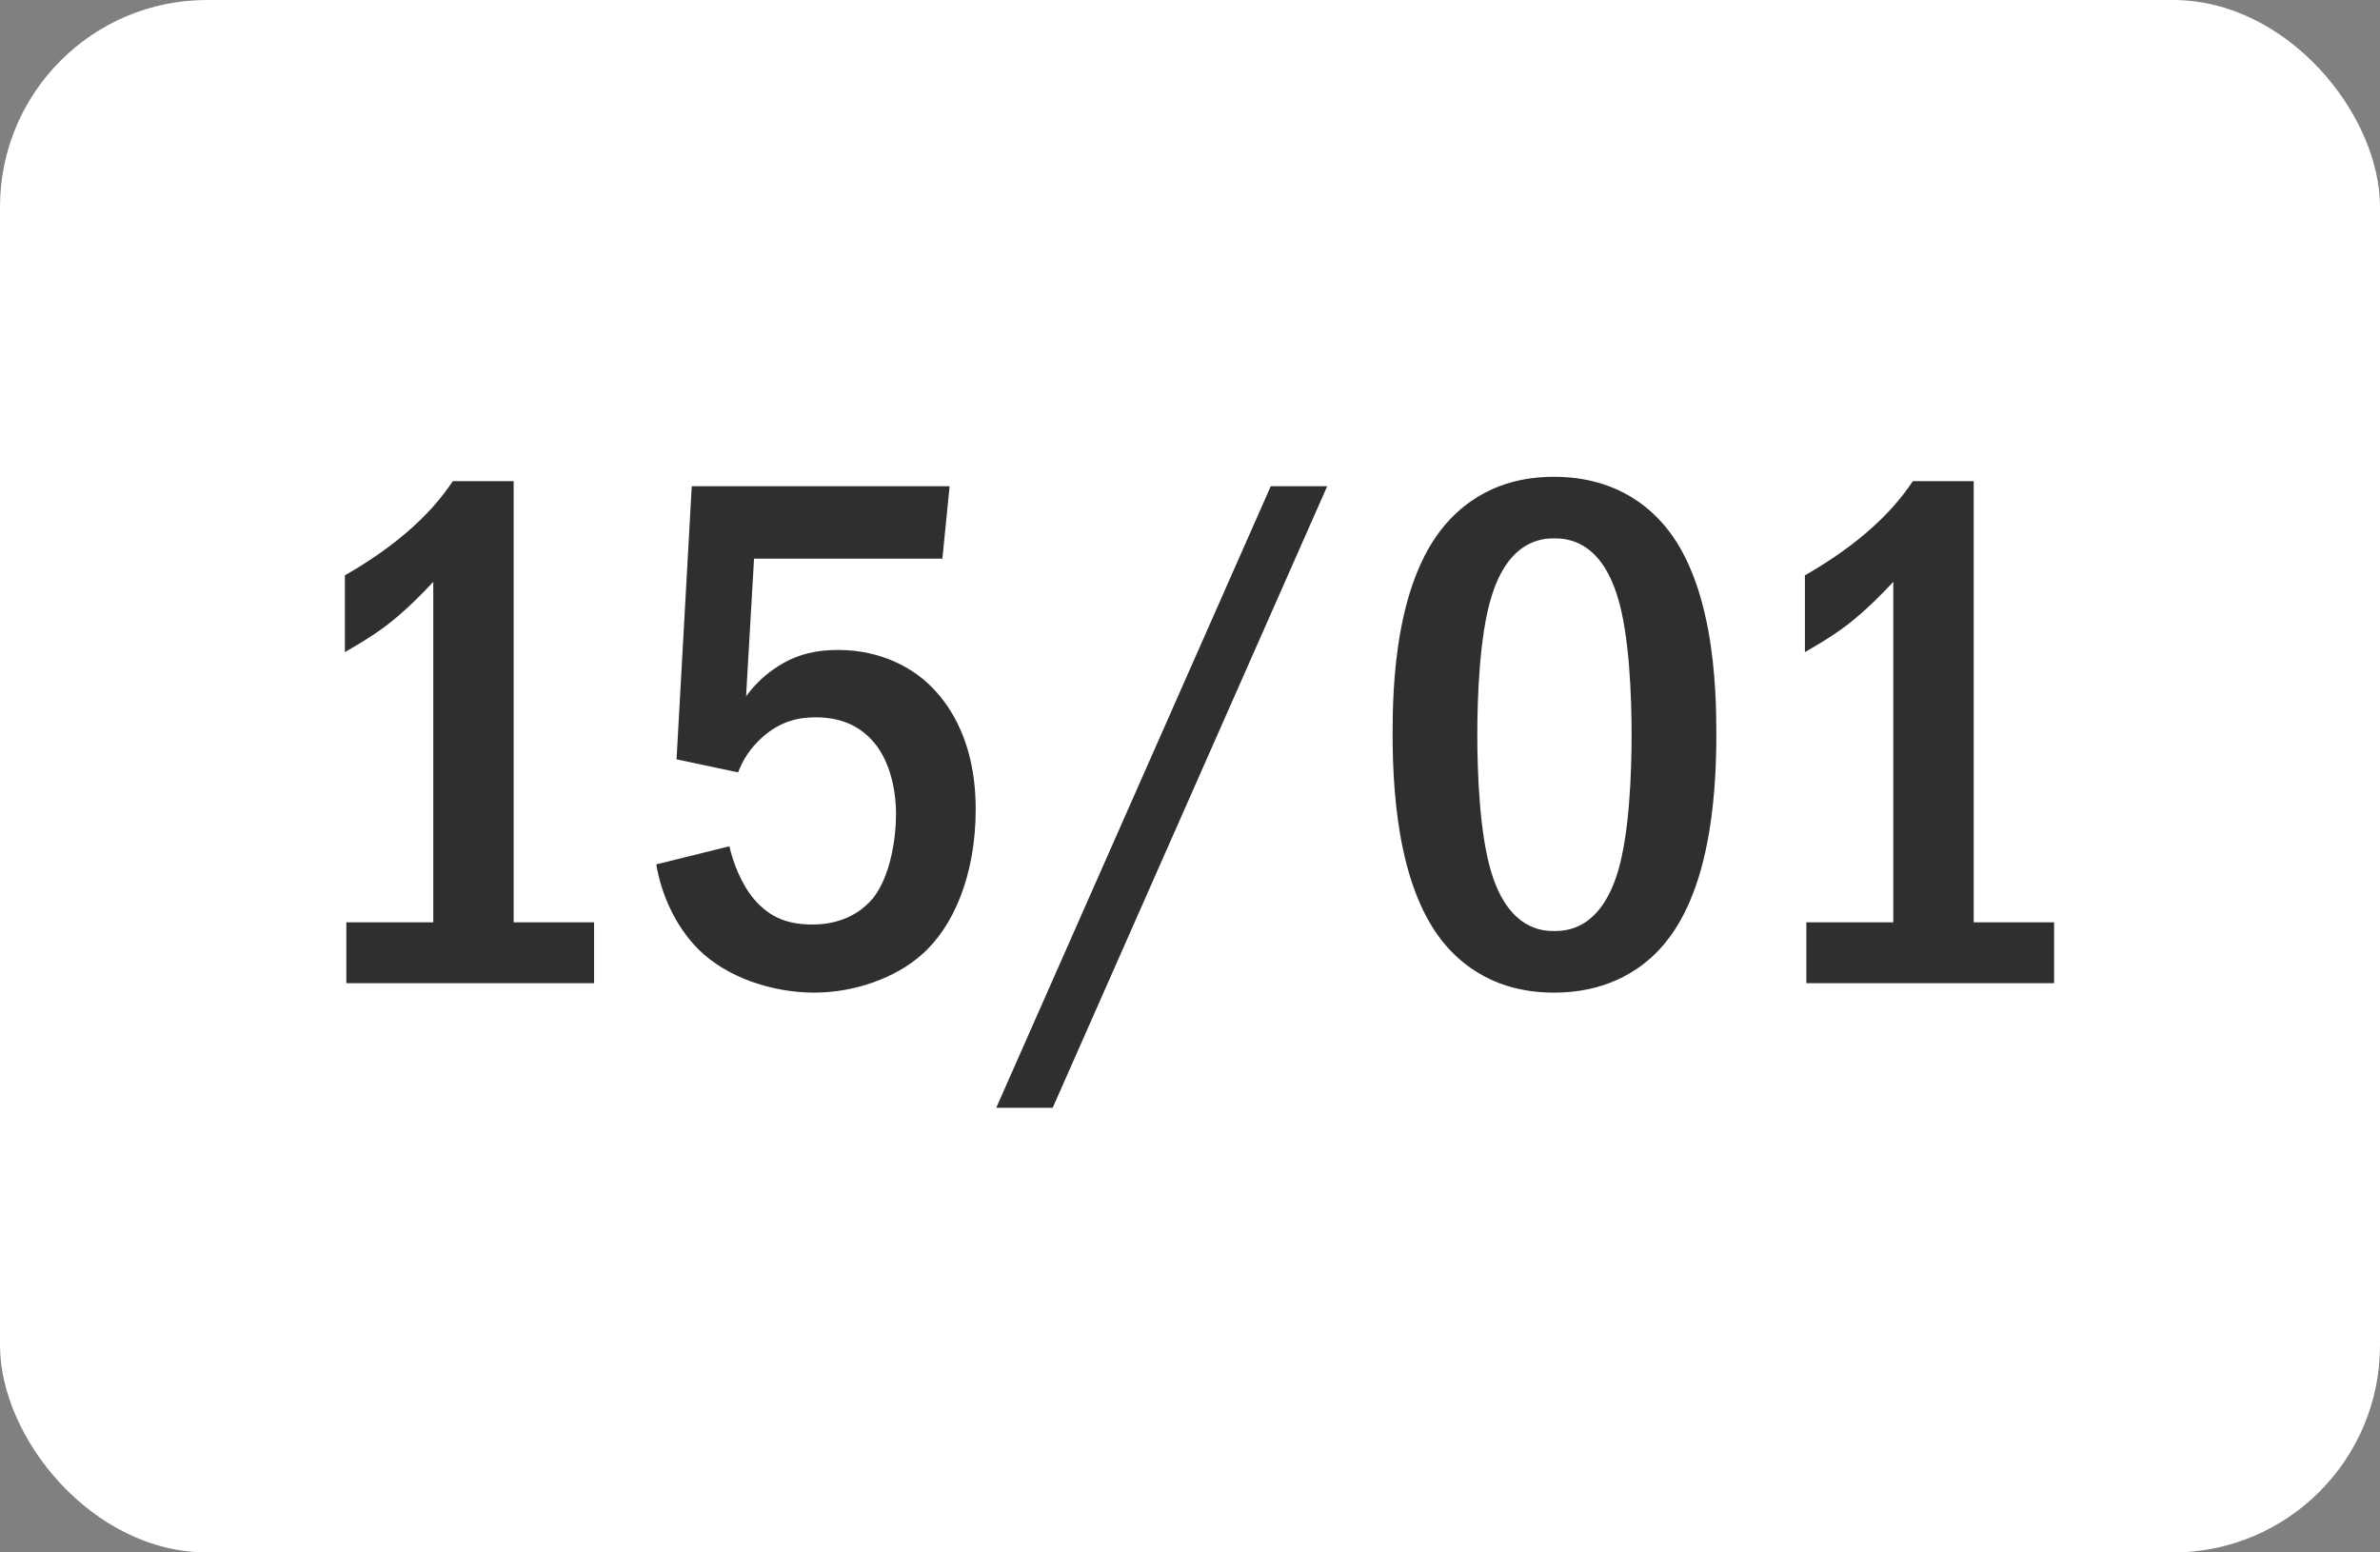
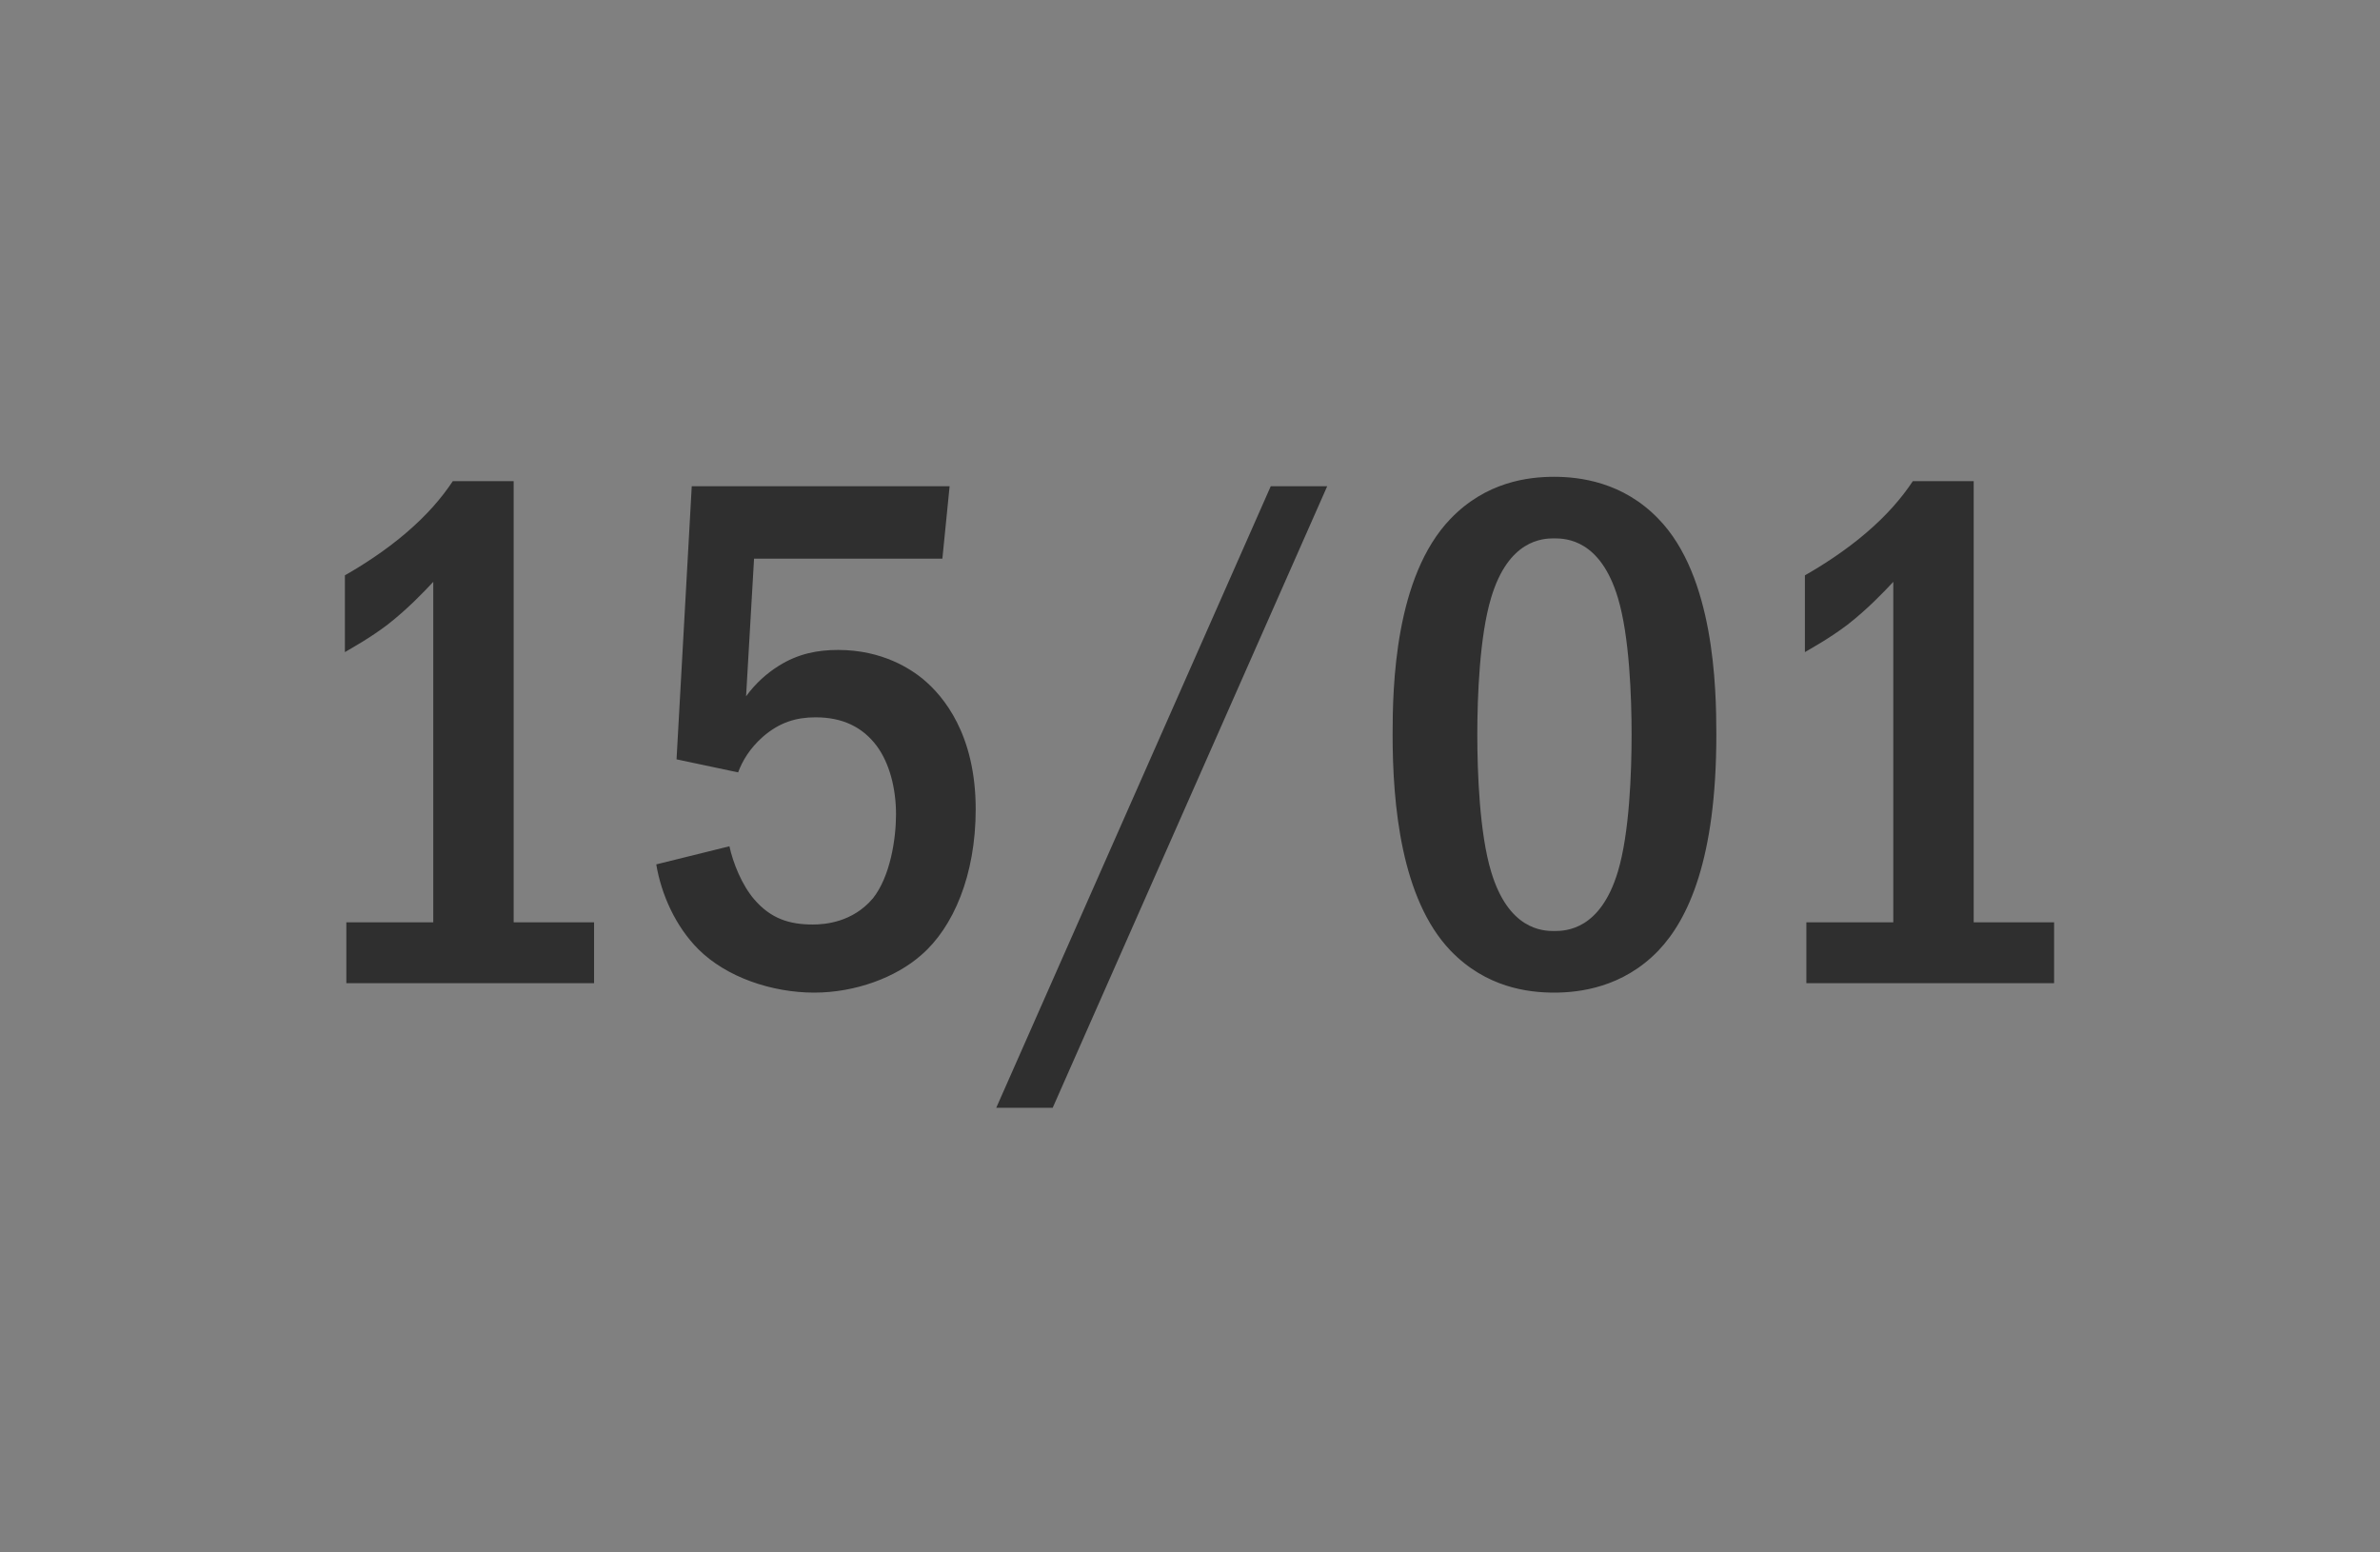
<svg xmlns="http://www.w3.org/2000/svg" width="46" height="30" viewBox="0 0 46 30" fill="none">
  <rect x="0" y="0" width="46" height="30" fill="#808080" stroke="none" />
-   <rect width="46" height="30" rx="4" fill="white" />
-   <path d="M8.752 9.298H9.928V17.824H11.482V19H6.694V17.824H8.374V11.244C8.192 11.44 7.87 11.776 7.492 12.07C7.142 12.336 6.806 12.518 6.666 12.602V11.118C6.988 10.936 7.45 10.642 7.856 10.292C8.248 9.956 8.528 9.634 8.752 9.298ZM13.37 9.396H18.354L18.214 10.796H14.574L14.42 13.456C14.602 13.204 14.826 13.008 15.05 12.868C15.428 12.63 15.806 12.56 16.198 12.56C17.066 12.56 17.612 12.938 17.836 13.12C18.242 13.456 18.858 14.198 18.858 15.64C18.858 16.914 18.424 17.922 17.808 18.454C17.318 18.888 16.534 19.182 15.736 19.182C14.924 19.182 14.042 18.888 13.496 18.342C13.062 17.908 12.782 17.292 12.684 16.704L14.098 16.354C14.168 16.676 14.336 17.096 14.574 17.376C14.896 17.754 15.26 17.866 15.708 17.866C15.946 17.866 16.478 17.824 16.87 17.362C17.206 16.942 17.318 16.214 17.318 15.738C17.318 15.234 17.192 14.744 16.94 14.408C16.674 14.058 16.296 13.862 15.764 13.862C15.386 13.862 15.064 13.96 14.742 14.24C14.49 14.464 14.35 14.702 14.266 14.926L13.076 14.674L13.37 9.396ZM24.561 9.396H25.652L20.346 21.408H19.255L24.561 9.396ZM30.038 9.214C30.527 9.214 31.367 9.312 32.053 10.026C33.132 11.132 33.173 13.288 33.173 14.198C33.173 16.606 32.627 17.768 32.053 18.37C31.367 19.084 30.527 19.182 30.038 19.182C29.534 19.182 28.721 19.084 28.035 18.37C27.084 17.376 26.916 15.556 26.916 14.198C26.916 13.274 26.957 11.146 28.035 10.026C28.721 9.312 29.534 9.214 30.038 9.214ZM30.038 10.404C29.814 10.404 29.155 10.432 28.82 11.552C28.596 12.294 28.553 13.47 28.553 14.198C28.553 14.926 28.596 16.102 28.82 16.844C29.155 17.964 29.814 17.992 30.038 17.992C30.276 17.992 30.933 17.964 31.27 16.844C31.494 16.102 31.535 14.926 31.535 14.198C31.535 13.47 31.494 12.294 31.27 11.552C30.933 10.432 30.276 10.404 30.038 10.404ZM36.971 9.298H38.147V17.824H39.701V19H34.913V17.824H36.593V11.244C36.411 11.44 36.089 11.776 35.711 12.07C35.361 12.336 35.025 12.518 34.885 12.602V11.118C35.207 10.936 35.669 10.642 36.075 10.292C36.467 9.956 36.747 9.634 36.971 9.298Z" fill="#2F2F2F" />
+   <path d="M8.752 9.298H9.928V17.824H11.482V19H6.694V17.824H8.374V11.244C8.192 11.44 7.87 11.776 7.492 12.07C7.142 12.336 6.806 12.518 6.666 12.602V11.118C6.988 10.936 7.45 10.642 7.856 10.292C8.248 9.956 8.528 9.634 8.752 9.298ZM13.37 9.396H18.354L18.214 10.796H14.574L14.42 13.456C14.602 13.204 14.826 13.008 15.05 12.868C15.428 12.63 15.806 12.56 16.198 12.56C17.066 12.56 17.612 12.938 17.836 13.12C18.242 13.456 18.858 14.198 18.858 15.64C18.858 16.914 18.424 17.922 17.808 18.454C17.318 18.888 16.534 19.182 15.736 19.182C14.924 19.182 14.042 18.888 13.496 18.342C13.062 17.908 12.782 17.292 12.684 16.704L14.098 16.354C14.168 16.676 14.336 17.096 14.574 17.376C14.896 17.754 15.26 17.866 15.708 17.866C15.946 17.866 16.478 17.824 16.87 17.362C17.206 16.942 17.318 16.214 17.318 15.738C17.318 15.234 17.192 14.744 16.94 14.408C16.674 14.058 16.296 13.862 15.764 13.862C15.386 13.862 15.064 13.96 14.742 14.24C14.49 14.464 14.35 14.702 14.266 14.926L13.076 14.674L13.37 9.396ZM24.561 9.396H25.652L20.346 21.408H19.255L24.561 9.396ZM30.038 9.214C30.527 9.214 31.367 9.312 32.053 10.026C33.132 11.132 33.173 13.288 33.173 14.198C33.173 16.606 32.627 17.768 32.053 18.37C31.367 19.084 30.527 19.182 30.038 19.182C29.534 19.182 28.721 19.084 28.035 18.37C27.084 17.376 26.916 15.556 26.916 14.198C26.916 13.274 26.957 11.146 28.035 10.026C28.721 9.312 29.534 9.214 30.038 9.214M30.038 10.404C29.814 10.404 29.155 10.432 28.82 11.552C28.596 12.294 28.553 13.47 28.553 14.198C28.553 14.926 28.596 16.102 28.82 16.844C29.155 17.964 29.814 17.992 30.038 17.992C30.276 17.992 30.933 17.964 31.27 16.844C31.494 16.102 31.535 14.926 31.535 14.198C31.535 13.47 31.494 12.294 31.27 11.552C30.933 10.432 30.276 10.404 30.038 10.404ZM36.971 9.298H38.147V17.824H39.701V19H34.913V17.824H36.593V11.244C36.411 11.44 36.089 11.776 35.711 12.07C35.361 12.336 35.025 12.518 34.885 12.602V11.118C35.207 10.936 35.669 10.642 36.075 10.292C36.467 9.956 36.747 9.634 36.971 9.298Z" fill="#2F2F2F" />
</svg>